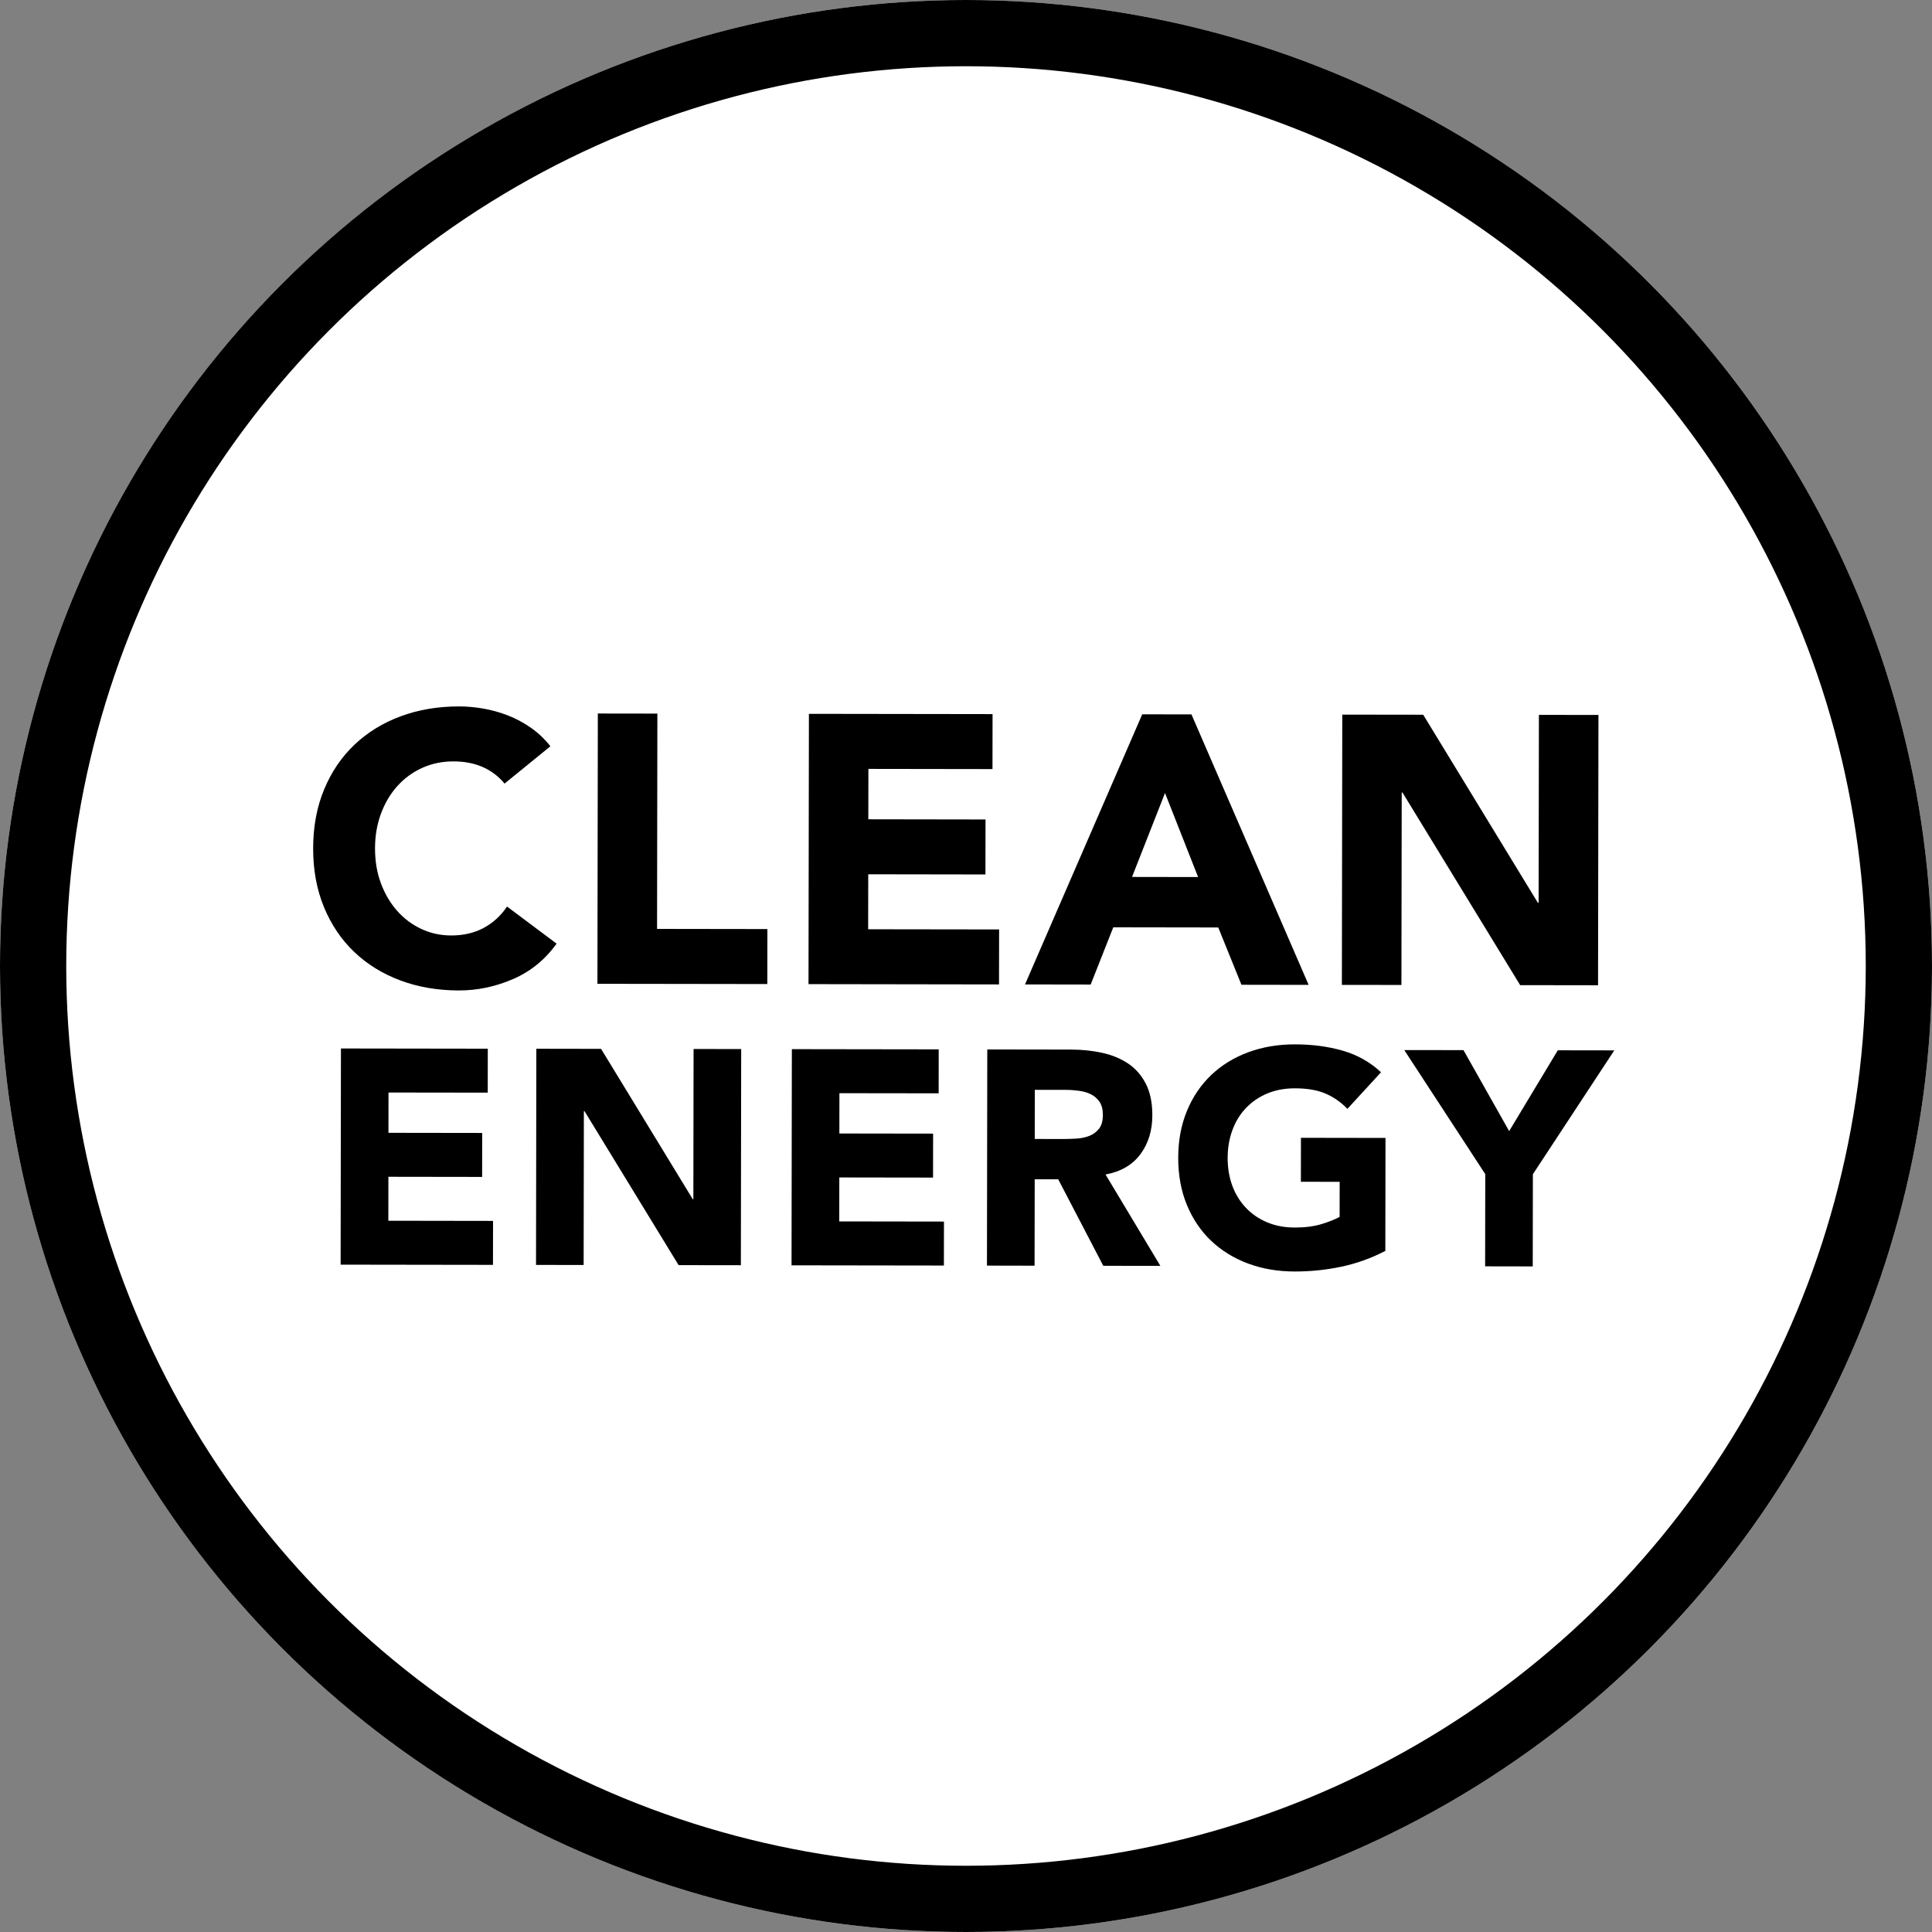
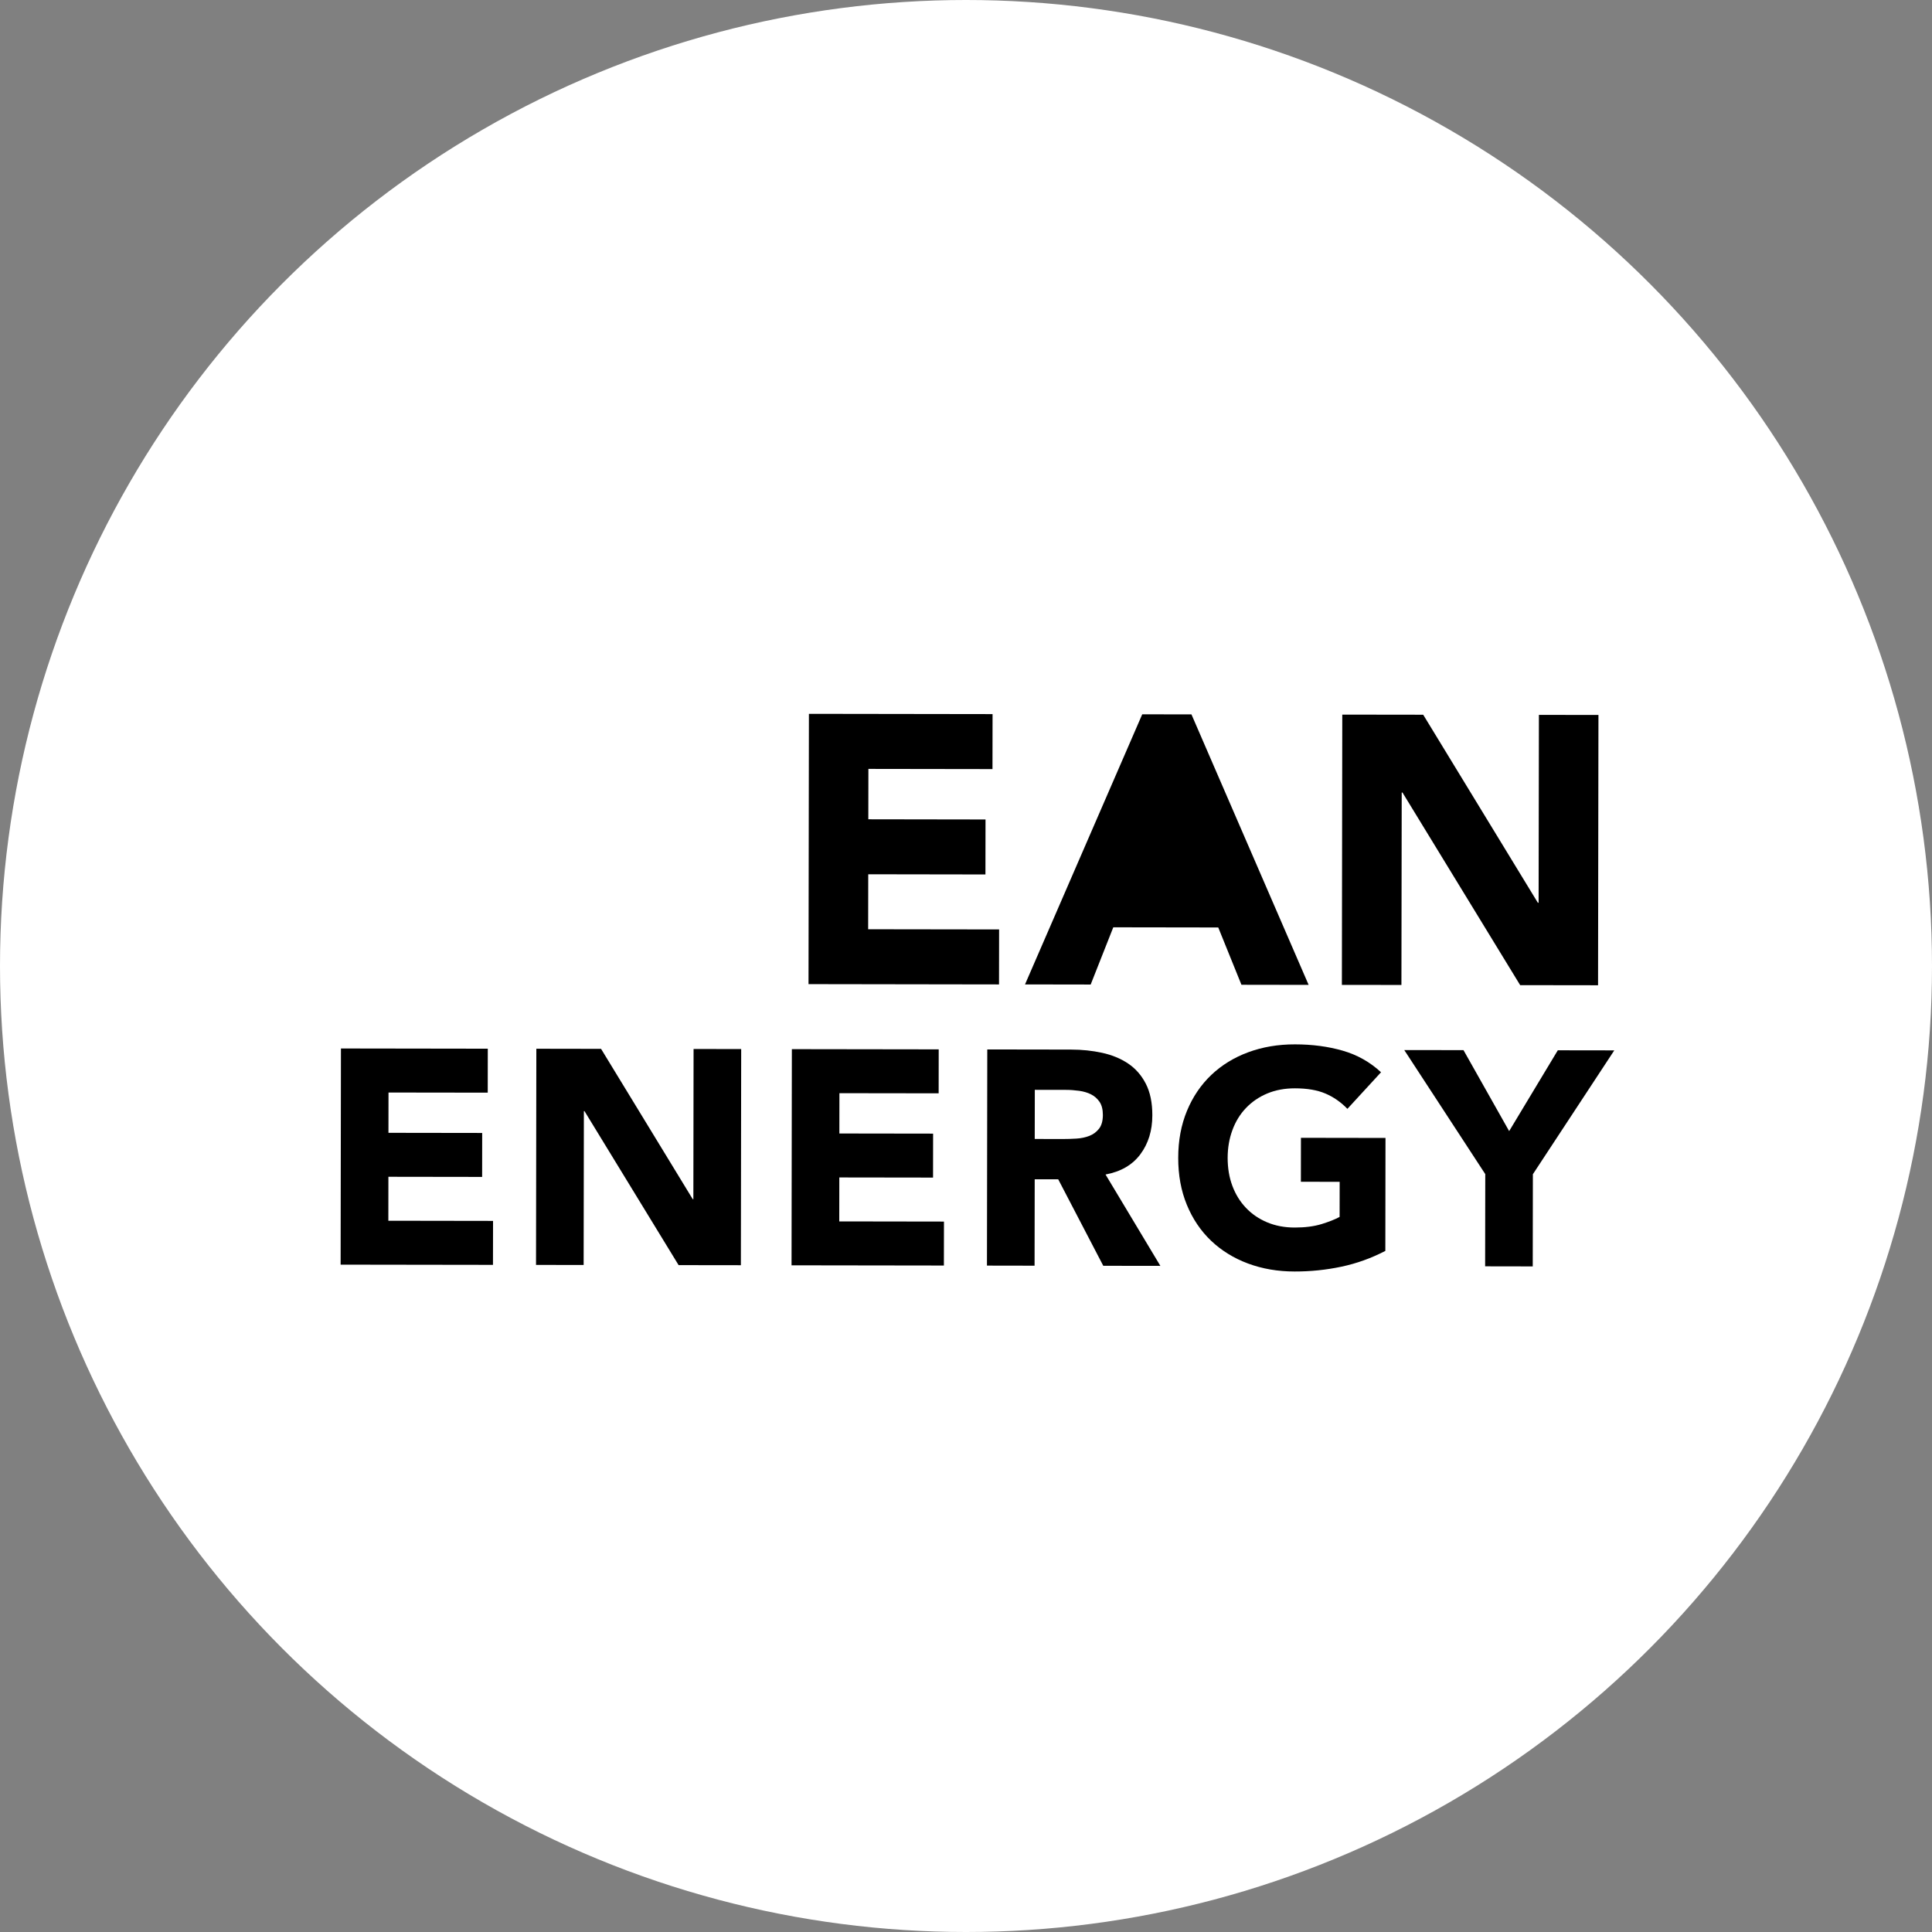
<svg xmlns="http://www.w3.org/2000/svg" fill="none" viewBox="0 0 700 700" height="700" width="700">
  <rect x="0" y="0" width="700" height="700" fill="#808080" stroke="none" />
  <circle fill="white" r="350" cy="350" cx="350" />
-   <circle stroke-width="24" stroke="black" r="338" cy="350" cx="350" />
-   <path fill="black" d="M182.808 283.914C180.69 281.332 178.089 279.34 175.004 277.957C171.919 276.574 168.341 275.868 164.289 275.868C160.227 275.868 156.475 276.642 153.013 278.199C149.551 279.766 146.553 281.951 144.01 284.756C141.467 287.57 139.484 290.906 138.043 294.774C136.602 298.642 135.887 302.839 135.877 307.355C135.877 311.968 136.573 316.184 138.005 320.014C139.426 323.843 141.38 327.17 143.865 329.984C146.35 332.798 149.271 334.993 152.636 336.57C156.001 338.146 159.618 338.929 163.496 338.939C167.925 338.939 171.841 338.03 175.255 336.192C178.669 334.355 181.483 331.773 183.707 328.456L201.665 341.898C197.507 347.7 192.246 351.984 185.873 354.74C179.51 357.496 172.954 358.87 166.223 358.86C158.564 358.85 151.514 357.641 145.064 355.234C138.614 352.826 133.034 349.383 128.344 344.906C123.644 340.428 119.989 335.003 117.368 328.64C114.747 322.277 113.442 315.169 113.461 307.326C113.471 299.493 114.796 292.385 117.436 286.032C120.076 279.669 123.75 274.263 128.46 269.795C133.169 265.328 138.749 261.904 145.209 259.516C151.669 257.127 158.719 255.938 166.378 255.947C169.143 255.947 172.025 256.208 175.023 256.721C178.021 257.234 180.97 258.046 183.871 259.158C186.773 260.27 189.558 261.75 192.236 263.597C194.905 265.444 197.304 267.707 199.421 270.385L182.808 283.914Z" />
-   <path fill="black" d="M216.606 258.52L238.181 258.549L238.065 336.56L278.042 336.618L278.013 356.539L216.461 356.452L216.606 258.52Z" />
  <path fill="black" d="M293.092 258.637L359.625 258.733L359.596 278.654L314.638 278.587L314.609 296.845L357.072 296.912L357.043 316.833L314.58 316.766L314.551 336.687L361.994 336.754L361.965 356.675L292.938 356.569L293.083 258.637H293.092Z" />
-   <path fill="black" d="M413.846 258.81L431.688 258.839L474.141 356.839L449.8 356.801L441.397 336.038L403.363 335.98L395.172 356.714L371.383 356.675L413.855 258.801L413.846 258.81ZM422.104 287.319L410.161 317.732L434.095 317.771L422.104 287.319Z" />
+   <path fill="black" d="M413.846 258.81L431.688 258.839L474.141 356.839L449.8 356.801L441.397 336.038L403.363 335.98L395.172 356.714L371.383 356.675L413.855 258.801L413.846 258.81ZM422.104 287.319L434.095 317.771L422.104 287.319Z" />
  <path fill="black" d="M486.333 258.918L515.653 258.957L557.188 327.075H557.468L557.575 259.015L579.149 259.044L579.004 356.976L550.786 356.937L508.149 287.156H507.869L507.762 356.87L486.188 356.841L486.333 258.908V258.918Z" />
  <path fill="black" d="M123.53 379.885L176.737 379.962L176.717 395.889L140.763 395.841L140.743 410.443L174.706 410.492L174.687 426.419L140.724 426.37L140.705 442.298L178.642 442.356L178.613 458.283L123.414 458.205L123.53 379.894V379.885Z" />
  <path fill="black" d="M194.327 379.98L217.778 380.019L250.996 434.493H251.218L251.295 380.067L268.547 380.097L268.431 458.408L245.87 458.379L211.772 402.58H211.55L211.463 458.33L194.211 458.301L194.327 379.99V379.98Z" />
  <path fill="black" d="M286.905 380.127L340.112 380.204L340.092 396.132L304.138 396.083L304.118 410.685L338.081 410.734L338.062 426.661L304.099 426.613L304.08 442.54L342.017 442.598L341.988 458.525L286.789 458.448L286.905 380.137V380.127Z" />
  <path fill="black" d="M357.71 380.232L388.017 380.281C392.001 380.281 395.773 380.677 399.351 381.461C402.929 382.244 406.062 383.54 408.75 385.348C411.439 387.156 413.576 389.593 415.152 392.659C416.728 395.724 417.521 399.535 417.512 404.109C417.512 409.64 416.061 414.34 413.179 418.208C410.298 422.076 406.091 424.523 400.559 425.548L420.422 458.65L399.737 458.621L383.414 427.289H374.894L374.846 458.582L357.594 458.553L357.71 380.242V380.232ZM374.913 412.667L385.087 412.686C386.634 412.686 388.278 412.638 390.009 412.532C391.74 412.425 393.307 412.096 394.709 411.545C396.111 410.994 397.271 410.133 398.2 408.954C399.119 407.774 399.583 406.12 399.592 403.973C399.592 401.981 399.186 400.395 398.384 399.215C397.571 398.036 396.546 397.127 395.289 396.498C394.032 395.869 392.601 395.444 390.976 395.222C389.351 394.999 387.765 394.883 386.218 394.883L374.933 394.864L374.904 412.677L374.913 412.667Z" />
  <path fill="black" d="M501.943 453.222C496.846 455.872 491.537 457.777 486.006 458.947C480.474 460.117 474.827 460.698 469.083 460.688C462.961 460.688 457.323 459.711 452.159 457.787C447.005 455.862 442.547 453.106 438.785 449.528C435.033 445.95 432.103 441.608 430.014 436.522C427.916 431.435 426.881 425.749 426.891 419.482C426.891 413.216 427.964 407.539 430.072 402.453C432.18 397.366 435.12 393.043 438.882 389.465C442.644 385.897 447.112 383.15 452.276 381.245C457.44 379.34 463.077 378.383 469.199 378.393C475.465 378.393 481.238 379.166 486.509 380.685C491.779 382.203 496.402 384.814 500.376 388.498L488.191 401.756C485.832 399.319 483.182 397.472 480.233 396.215C477.283 394.958 473.599 394.32 469.17 394.32C465.485 394.32 462.149 394.939 459.161 396.186C456.173 397.434 453.61 399.184 451.463 401.428C449.316 403.671 447.672 406.34 446.531 409.444C445.381 412.539 444.81 415.895 444.8 419.511C444.8 423.196 445.361 426.571 446.502 429.636C447.643 432.702 449.278 435.361 451.415 437.605C453.552 439.858 456.105 441.608 459.093 442.865C462.081 444.122 465.418 444.761 469.102 444.761C472.864 444.761 476.113 444.345 478.84 443.504C481.567 442.662 483.743 441.792 485.368 440.912L485.387 428.195L471.336 428.176L471.355 412.249L501.991 412.297L501.933 453.222H501.943Z" />
  <path fill="black" d="M538.148 425.413L508.789 380.455L530.248 380.484L546.794 409.824L564.423 380.542L584.886 380.571L555.391 425.442L555.342 458.843L538.09 458.814L538.139 425.413H538.148Z" />
</svg>